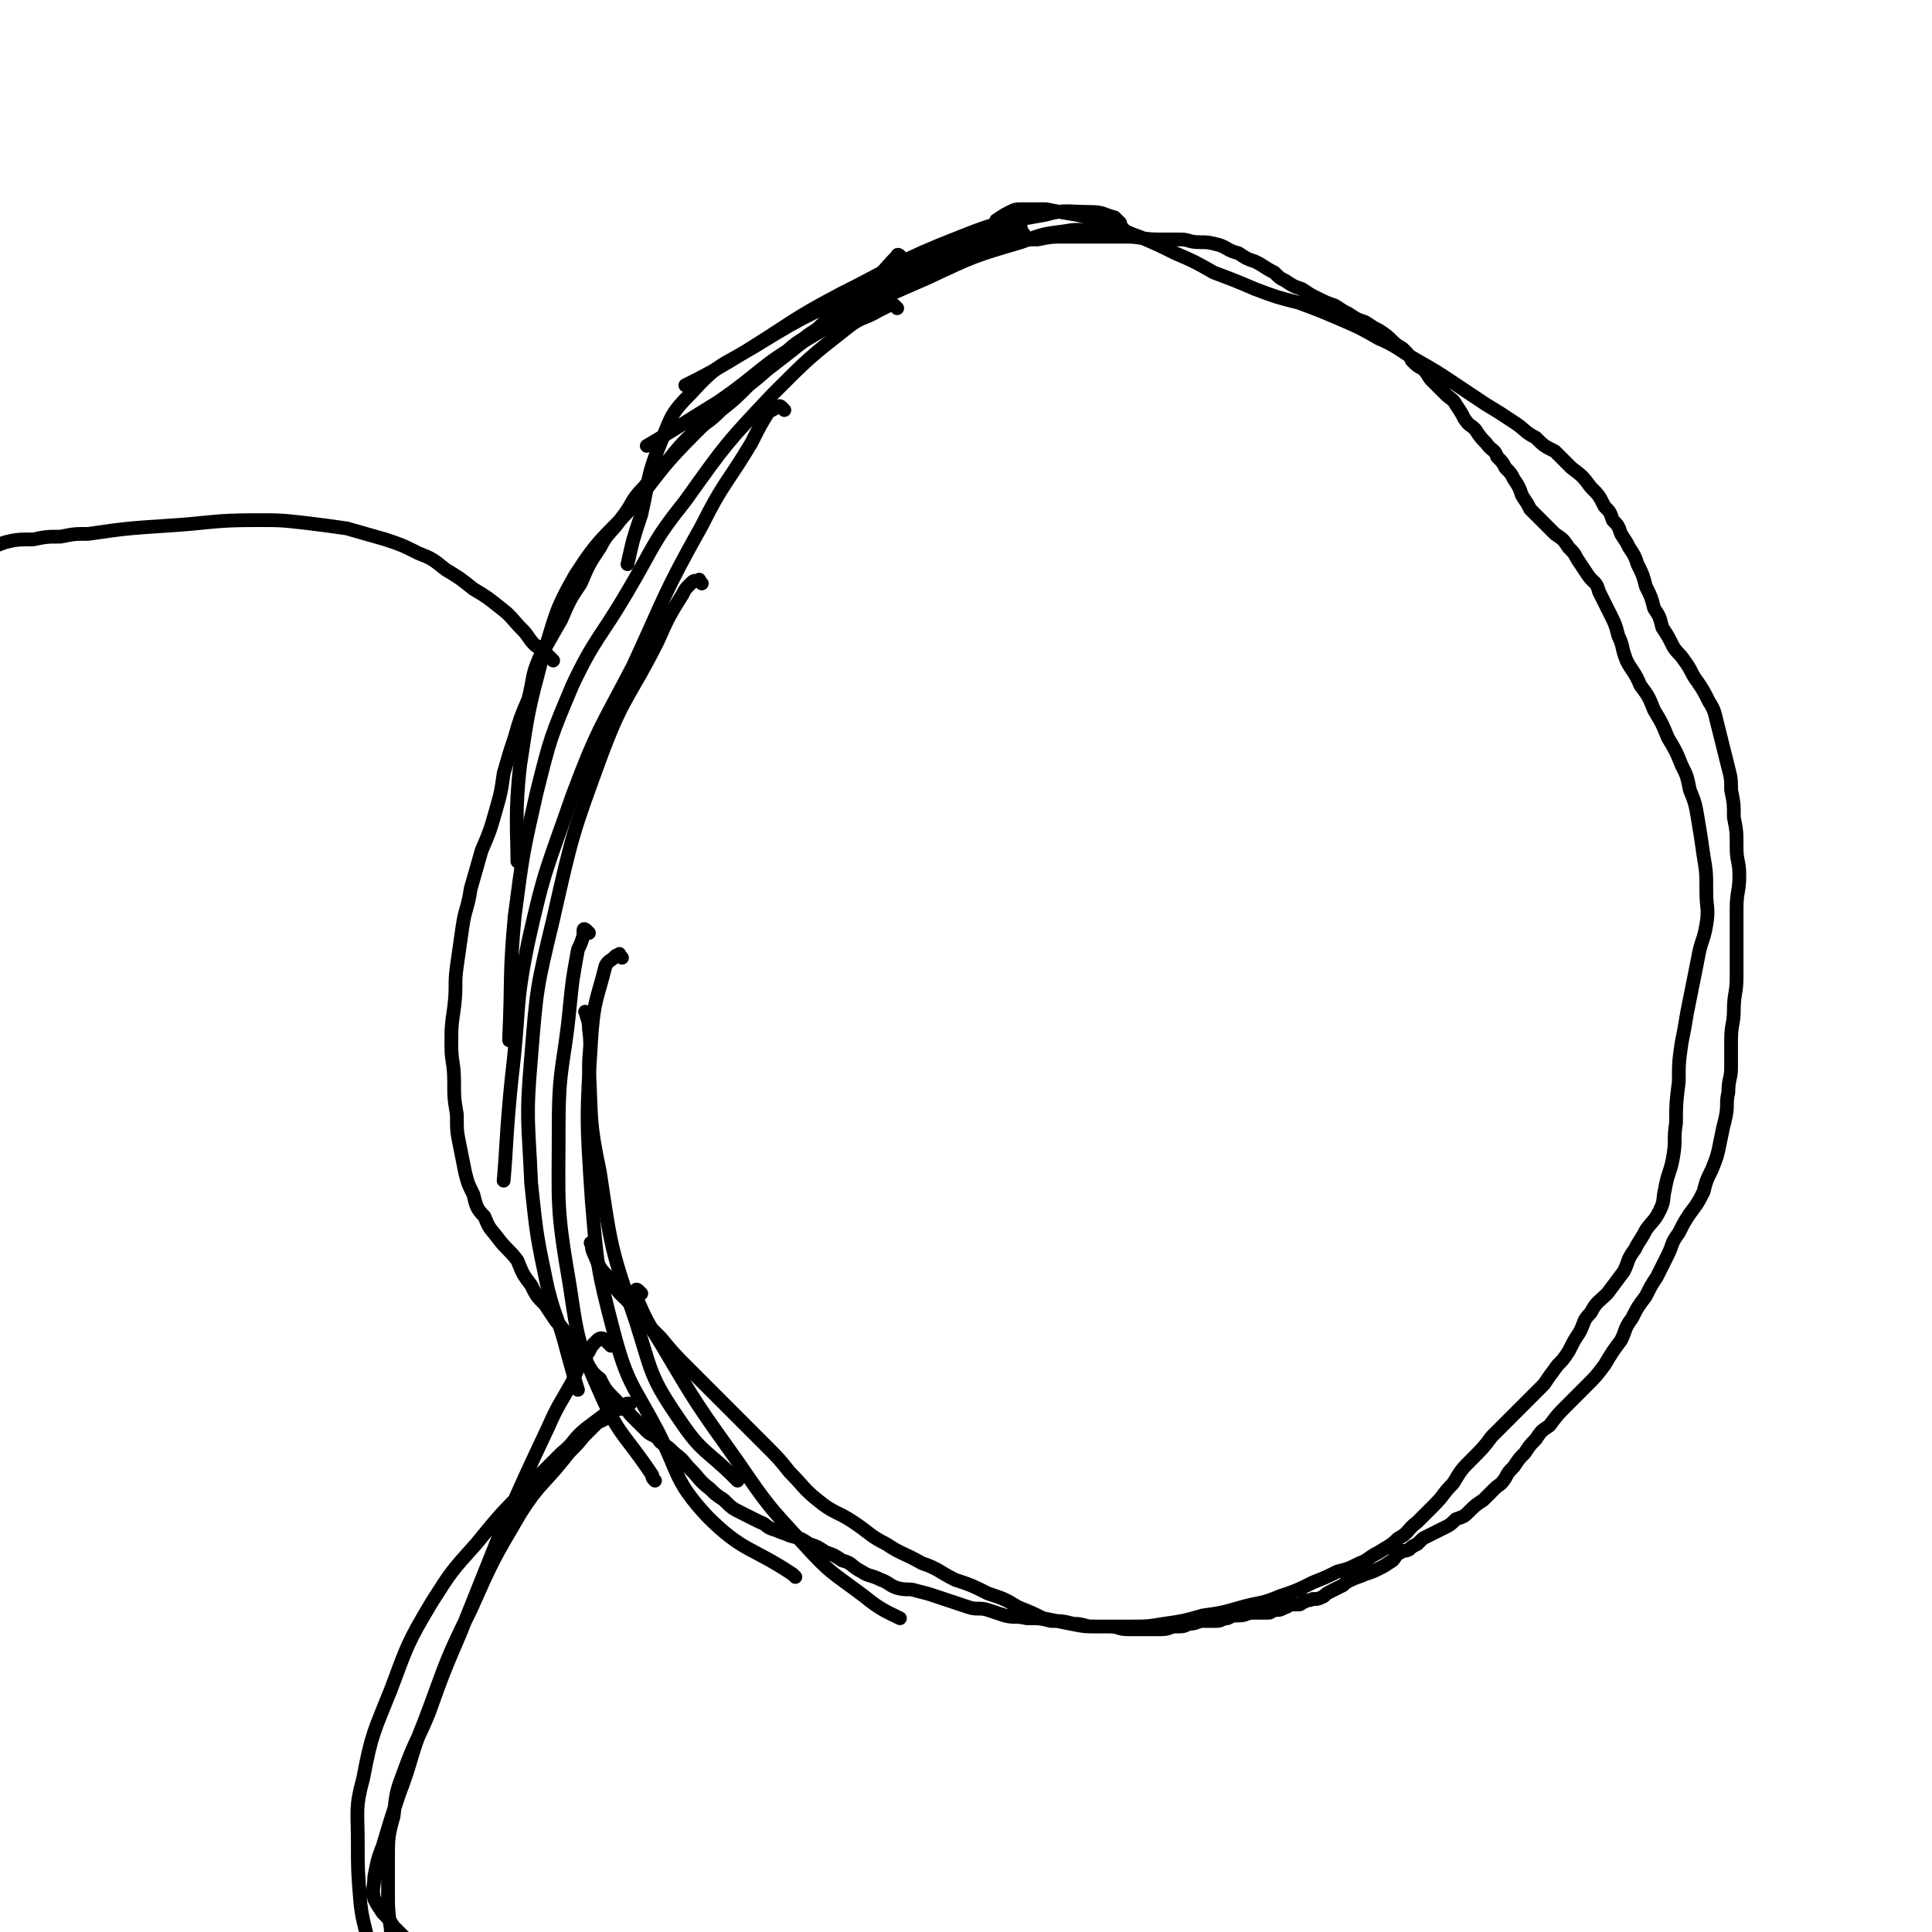
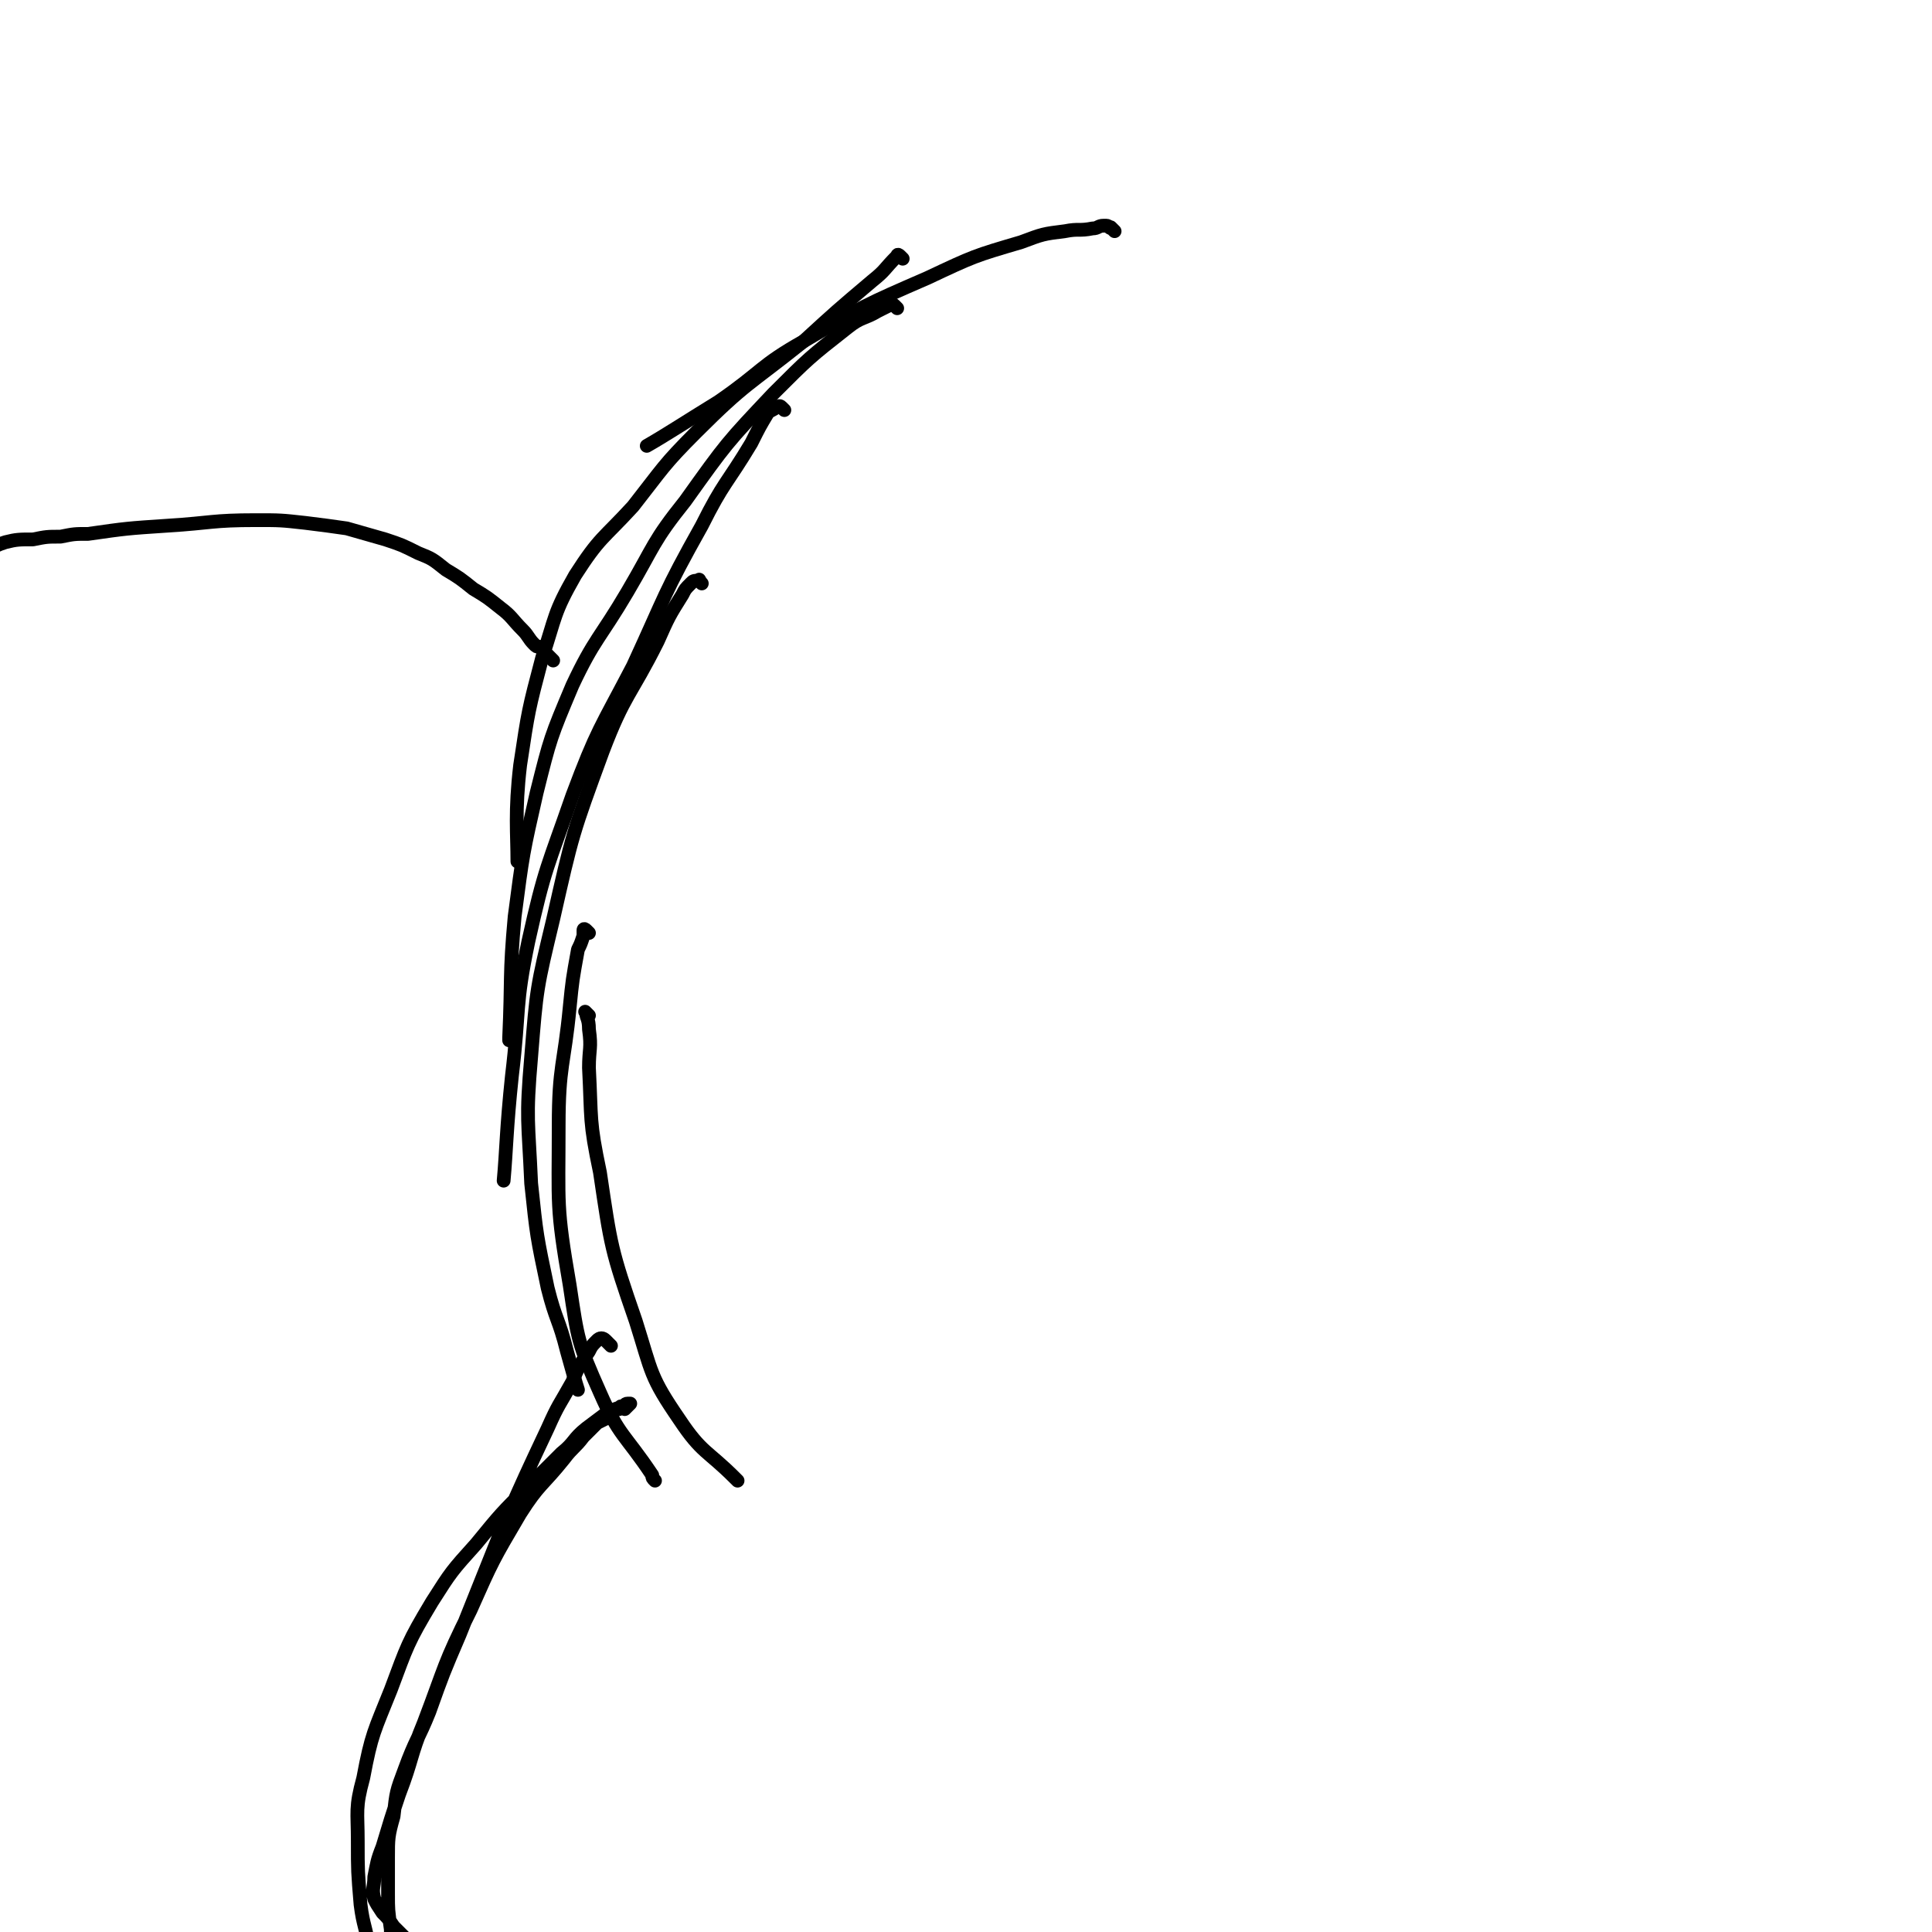
<svg xmlns="http://www.w3.org/2000/svg" viewBox="0 0 702 702" version="1.1">
  <g fill="none" stroke="#000000" stroke-width="5" stroke-linecap="round" stroke-linejoin="round">
-     <path d="M408,83c-1,-1 -1,-1 -1,-1 -1,-1 0,0 0,0 0,0 0,0 0,-1 0,0 0,0 0,0 -1,-1 -1,-1 -2,-2 -4,-1 -4,-2 -9,-2 -8,0 -9,-1 -16,1 -16,3 -16,2 -31,8 -23,9 -22,10 -44,21 -17,9 -17,10 -33,20 -11,7 -17,10 -23,13 " />
    <path d="M405,84c-1,-1 -1,-1 -1,-1 -1,-1 0,0 0,0 0,0 0,0 0,0 -1,0 -1,-1 -2,-1 0,0 0,0 -1,0 -2,0 -2,1 -4,1 -5,1 -5,0 -10,1 -8,1 -8,1 -16,4 -17,5 -17,5 -34,13 -23,10 -23,10 -45,23 -16,9 -15,11 -31,22 -13,8 -19,12 -26,16 " />
-     <path d="M372,85c-1,-1 -1,-1 -1,-1 -1,-1 0,-1 0,-1 0,0 0,0 0,0 -3,0 -3,0 -5,1 -8,2 -8,2 -15,5 -17,7 -17,6 -34,15 -22,10 -22,9 -43,22 -12,7 -13,6 -23,17 -7,7 -7,8 -11,18 -5,12 -4,13 -7,26 -3,9 -3,9 -5,18 0,0 0,0 0,0 " />
    <path d="M328,94c-1,-1 -1,-1 -1,-1 -1,-1 -1,0 -1,0 -5,5 -4,5 -9,9 -13,11 -13,11 -25,22 -20,16 -21,15 -39,33 -12,12 -12,13 -23,27 -11,12 -12,11 -21,25 -8,14 -7,15 -12,30 -5,19 -5,19 -8,39 -2,17 -1,25 -1,35 " />
    <path d="M326,112c-1,-1 -1,-1 -1,-1 -1,-1 -1,0 -2,0 -2,1 -2,1 -4,2 -5,3 -6,2 -11,6 -14,11 -14,11 -27,24 -17,18 -17,18 -32,39 -12,15 -11,16 -21,33 -10,17 -12,17 -20,34 -8,19 -8,19 -13,39 -5,22 -5,22 -8,45 -2,22 -1,22 -2,44 0,1 0,1 0,1 " />
    <path d="M285,149c-1,-1 -1,-1 -1,-1 -1,-1 -1,0 -2,0 -1,1 -2,1 -3,2 -3,5 -3,5 -6,11 -9,15 -10,14 -18,30 -14,25 -13,25 -25,51 -12,23 -13,23 -22,47 -9,26 -10,26 -16,53 -5,24 -3,24 -6,49 -2,19 -2,27 -3,38 " />
    <path d="M255,212c-1,-1 -1,-2 -1,-1 -2,0 -2,0 -3,1 -2,2 -2,2 -3,4 -5,8 -5,8 -9,17 -10,20 -12,19 -20,40 -11,30 -11,30 -18,61 -6,25 -6,25 -8,50 -2,23 -1,23 0,46 2,19 2,19 6,38 3,12 4,11 7,23 2,7 3,11 4,14 " />
    <path d="M214,369c-1,-1 -2,-2 -1,-1 0,2 1,2 1,6 1,7 0,7 0,14 1,19 0,19 4,38 4,27 4,28 13,54 6,19 5,20 16,36 8,12 10,11 20,21 1,1 1,1 1,1 " />
-     <path d="M233,470c-1,-1 -1,-1 -1,-1 -1,-1 -1,0 -1,0 0,0 0,0 0,0 0,1 -1,1 0,2 4,9 4,9 9,17 13,22 13,22 28,43 11,16 11,16 24,30 10,11 10,10 22,19 6,5 9,6 13,8 " />
    <path d="M214,339c-1,-1 -1,-1 -1,-1 -1,-1 -1,0 -1,0 0,1 0,1 0,2 -1,3 -1,3 -2,5 -2,11 -2,11 -3,21 -2,21 -4,21 -4,43 0,29 -1,29 4,58 3,20 3,21 11,39 7,16 9,15 19,30 0,1 0,1 1,2 " />
-     <path d="M226,348c-1,-1 -1,-2 -1,-1 -1,0 -1,0 -2,1 -1,1 -2,1 -3,3 -3,12 -4,12 -5,24 -2,31 -2,31 0,61 2,24 2,25 8,48 5,19 7,19 16,36 8,16 6,18 18,31 13,13 16,11 31,21 1,1 1,1 1,1 " />
-     <path d="M216,453c-1,-1 -2,-2 -1,-1 0,1 0,2 1,4 2,5 2,5 6,9 3,6 4,5 8,10 5,6 5,6 10,11 5,6 5,6 10,11 5,5 5,5 10,10 5,5 5,5 9,9 5,5 5,5 9,9 5,5 5,5 9,10 5,5 5,6 10,10 6,5 7,4 13,8 6,4 6,5 12,8 6,4 6,3 13,7 6,2 6,3 12,6 6,2 6,2 12,5 6,2 6,2 11,5 5,2 5,2 9,4 5,1 5,1 10,2 5,1 5,1 10,1 6,0 6,0 11,0 7,0 7,0 13,-1 7,-1 7,-1 14,-3 7,-1 7,-1 14,-3 7,-2 7,-1 14,-4 6,-2 6,-2 12,-5 5,-2 5,-2 9,-4 4,-1 4,-1 8,-3 3,-1 3,-2 7,-4 3,-2 4,-2 7,-5 4,-2 3,-3 7,-6 3,-3 3,-3 6,-6 4,-4 3,-4 7,-8 3,-5 3,-5 7,-9 4,-4 4,-4 7,-8 4,-4 4,-4 8,-8 3,-3 3,-3 6,-6 2,-2 2,-2 5,-5 2,-3 2,-3 5,-7 2,-2 2,-2 4,-5 2,-4 2,-4 4,-7 2,-4 1,-4 4,-7 2,-4 3,-4 6,-7 3,-4 3,-4 6,-8 2,-4 1,-4 4,-8 2,-4 2,-3 4,-7 2,-3 3,-3 5,-7 2,-4 1,-4 2,-8 1,-6 2,-6 3,-12 1,-6 0,-6 1,-12 0,-7 0,-7 1,-15 0,-7 0,-7 1,-14 1,-5 1,-5 2,-11 1,-5 1,-5 2,-10 1,-5 1,-5 2,-10 1,-6 2,-6 3,-12 1,-6 0,-6 0,-12 0,-7 0,-7 -1,-13 -1,-7 -1,-7 -2,-13 -1,-6 -1,-6 -3,-11 -1,-5 -1,-5 -3,-9 -2,-5 -2,-5 -5,-10 -2,-5 -2,-5 -5,-10 -2,-5 -2,-5 -5,-9 -2,-5 -3,-5 -5,-9 -2,-5 -1,-5 -3,-9 -1,-4 -1,-4 -3,-8 -2,-4 -2,-4 -4,-8 -1,-4 -2,-3 -4,-6 -2,-3 -2,-3 -4,-6 -1,-2 -1,-2 -3,-4 -2,-3 -2,-3 -5,-5 -2,-2 -2,-2 -4,-4 -2,-2 -2,-2 -5,-5 -1,-2 -1,-2 -3,-5 -1,-3 -1,-3 -3,-6 -1,-2 -1,-2 -3,-4 -1,-2 -1,-2 -3,-4 -1,-3 -2,-2 -4,-5 -2,-2 -2,-2 -4,-5 -2,-2 -2,-1 -4,-4 -1,-2 -1,-2 -3,-5 -1,-2 -2,-2 -4,-4 -2,-2 -2,-2 -5,-5 -1,-1 -1,-2 -3,-4 -2,-1 -2,-1 -4,-3 -1,-2 -1,-2 -3,-4 -1,-1 -2,-1 -4,-3 -2,-2 -2,-2 -5,-4 -2,-1 -2,-1 -5,-3 -3,-1 -3,-1 -6,-3 -2,-1 -2,-1 -5,-3 -3,-1 -3,-1 -7,-3 -2,-1 -2,-1 -5,-3 -3,-1 -3,-1 -6,-3 -2,-1 -2,-1 -4,-3 -4,-2 -3,-2 -7,-4 -3,-1 -3,-1 -6,-3 -4,-1 -4,-2 -7,-3 -4,-1 -4,-1 -7,-1 -4,0 -4,-1 -7,-1 -4,0 -4,0 -8,0 -6,0 -6,-1 -12,-1 -6,0 -6,0 -11,0 -5,0 -5,0 -10,0 -6,0 -6,0 -11,1 -6,0 -6,0 -12,1 -6,1 -6,1 -11,3 -6,1 -6,1 -11,3 -5,2 -5,2 -10,5 -5,2 -5,2 -10,6 -5,2 -5,3 -9,6 -6,3 -6,3 -11,6 -6,3 -6,2 -11,6 -5,3 -5,4 -10,8 -5,5 -5,5 -10,9 -5,5 -5,5 -10,9 -5,5 -5,4 -10,8 -5,5 -5,5 -9,10 -5,5 -5,5 -9,10 -5,5 -4,6 -8,11 -4,6 -5,5 -8,11 -4,6 -4,6 -7,13 -4,6 -4,6 -7,13 -4,7 -4,7 -8,14 -3,7 -2,7 -4,15 -3,7 -3,7 -5,14 -2,6 -2,6 -4,13 -1,7 -1,7 -3,14 -2,7 -2,7 -5,14 -2,7 -2,7 -4,14 -1,7 -2,7 -3,14 -1,7 -1,7 -2,14 -1,7 0,7 -1,15 -1,7 -1,7 -1,14 0,6 1,6 1,13 0,6 0,6 1,12 0,6 0,6 1,11 1,5 1,5 2,10 1,4 1,4 3,8 1,4 1,5 4,8 2,5 2,4 5,8 3,4 4,4 7,8 2,5 2,5 5,9 2,4 2,4 5,7 2,3 2,3 4,6 3,3 3,4 5,6 2,4 2,4 5,8 3,3 2,4 6,7 2,4 2,4 6,8 2,3 3,2 5,5 3,3 3,3 6,6 2,2 3,1 5,4 3,2 3,2 5,4 4,3 3,3 6,6 3,3 3,4 7,7 2,2 2,2 5,4 3,3 3,3 7,5 2,1 2,1 6,3 3,1 2,2 6,3 2,1 3,1 5,2 4,1 4,1 7,3 3,1 3,1 6,3 3,1 3,1 6,3 4,1 3,2 7,4 3,2 3,1 7,3 3,1 3,2 6,3 4,1 4,0 7,1 4,1 4,1 7,2 3,1 3,1 6,2 3,1 3,1 6,2 3,1 4,0 7,1 3,1 3,1 6,2 4,1 4,0 8,1 5,0 5,0 9,1 4,0 4,0 8,1 4,0 4,1 7,1 3,0 3,0 6,0 4,0 3,1 7,1 2,0 2,0 5,0 4,0 4,0 7,0 3,0 3,-1 5,-1 3,0 3,0 5,-1 3,0 3,-1 5,-1 3,0 3,0 5,0 2,0 2,-1 4,-1 2,-1 2,-1 4,-1 3,0 3,-1 5,-1 3,0 3,0 6,0 1,0 1,-1 3,-1 1,0 1,0 3,-1 1,0 1,-1 2,-1 1,0 1,0 3,0 1,0 1,-1 2,-1 1,-1 1,0 3,-1 2,0 2,0 4,-1 1,-1 1,-1 3,-2 2,-1 2,-1 4,-2 1,-1 1,-1 3,-2 2,-1 3,-1 5,-2 3,-1 3,-1 5,-2 2,-1 2,-1 5,-3 1,-1 1,-2 3,-3 1,-1 1,0 3,-1 1,-1 1,-1 3,-2 1,-1 1,-1 2,-2 2,-1 2,-1 4,-2 2,-1 2,-1 4,-2 2,-1 2,-1 4,-3 3,-1 3,-1 5,-3 2,-2 2,-2 5,-4 2,-2 2,-2 4,-4 2,-2 2,-1 4,-4 1,-2 1,-2 3,-4 2,-3 2,-3 4,-5 2,-3 2,-3 4,-5 2,-3 2,-3 5,-5 3,-4 3,-4 6,-7 4,-4 4,-4 7,-7 4,-4 4,-4 7,-8 3,-5 3,-5 6,-9 2,-4 1,-4 4,-8 2,-4 2,-4 5,-8 2,-4 2,-4 4,-7 2,-4 2,-4 4,-8 2,-4 1,-4 4,-8 2,-4 2,-4 4,-7 3,-4 3,-4 5,-8 1,-4 1,-4 3,-8 2,-5 2,-5 3,-10 1,-5 1,-5 2,-9 1,-5 0,-5 1,-9 0,-5 1,-5 1,-9 0,-5 0,-5 0,-10 0,-6 1,-6 1,-11 0,-6 1,-6 1,-12 0,-6 0,-6 0,-13 0,-6 0,-6 0,-12 0,-6 1,-6 1,-12 0,-5 -1,-5 -1,-10 0,-6 0,-6 -1,-11 0,-5 0,-5 -1,-10 0,-4 0,-4 -1,-8 -1,-4 -1,-4 -2,-8 -1,-4 -1,-4 -2,-8 -1,-4 -1,-5 -3,-8 -2,-4 -2,-4 -4,-7 -3,-4 -2,-4 -5,-8 -2,-3 -2,-2 -4,-5 -2,-4 -2,-4 -4,-7 -1,-4 -1,-4 -3,-7 -1,-4 -1,-4 -3,-8 -1,-4 -1,-4 -3,-8 -1,-3 -1,-3 -3,-6 -1,-2 -1,-2 -3,-5 -1,-3 -1,-3 -3,-5 -1,-3 -1,-3 -3,-5 -2,-4 -2,-4 -5,-7 -3,-4 -3,-4 -7,-7 -3,-3 -3,-3 -6,-6 -4,-2 -4,-2 -7,-5 -4,-2 -4,-3 -7,-5 -6,-4 -6,-4 -11,-7 -6,-4 -6,-4 -12,-8 -6,-4 -6,-4 -13,-8 -7,-4 -7,-5 -14,-8 -7,-4 -7,-4 -14,-7 -7,-3 -7,-3 -15,-6 -8,-2 -8,-2 -16,-5 -7,-3 -7,-3 -15,-6 -7,-4 -7,-4 -14,-7 -6,-3 -6,-3 -13,-6 -6,-2 -6,-3 -12,-5 -5,-2 -6,-2 -11,-3 -6,-1 -6,-1 -11,-2 -4,0 -4,0 -8,0 -3,0 -3,0 -5,1 -2,1 -2,1 -5,3 0,0 0,0 0,0 " />
    <path d="M201,240c-1,-1 -1,-1 -1,-1 -1,-1 -1,-1 -1,-1 0,0 0,0 -1,-1 0,0 0,0 -1,-1 0,0 0,0 -1,-1 -1,0 -1,0 -2,-1 -2,-2 -2,-3 -4,-5 -4,-4 -4,-5 -8,-8 -5,-4 -5,-4 -10,-7 -5,-4 -5,-4 -10,-7 -5,-4 -5,-4 -10,-6 -6,-3 -6,-3 -12,-5 -7,-2 -7,-2 -14,-4 -7,-1 -7,-1 -15,-2 -9,-1 -9,-1 -18,-1 -16,0 -16,1 -32,2 -15,1 -15,1 -29,3 -5,0 -5,0 -10,1 -5,0 -5,0 -10,1 -5,0 -6,0 -10,1 -3,1 -3,1 -6,3 0,0 0,0 0,0 " />
    <path d="M222,489c-1,-1 -1,-1 -1,-1 -1,-1 -1,-1 -1,-1 -1,-1 -2,-1 -3,0 -2,2 -2,2 -3,4 -4,6 -4,6 -6,11 -5,9 -5,8 -9,17 -8,17 -8,17 -16,35 -8,20 -8,20 -16,40 -6,14 -6,14 -11,28 -4,10 -5,10 -9,21 -3,8 -3,8 -4,17 -2,7 -2,8 -2,15 0,6 0,6 0,13 0,6 0,6 1,13 0,6 1,6 1,11 0,4 0,4 0,9 0,2 0,2 1,5 0,1 0,1 0,2 0,0 0,0 0,0 0,0 0,0 -1,-1 -1,-1 0,-1 -1,-2 -1,-1 0,-1 -1,-2 -1,-1 -1,-1 -2,-2 -1,-1 -2,-1 -3,-3 -2,-4 -1,-5 -2,-10 -1,-8 -2,-8 -3,-16 -1,-12 -1,-12 -1,-23 0,-11 -1,-12 2,-23 3,-16 4,-17 10,-32 6,-16 6,-17 15,-32 7,-11 7,-11 16,-21 9,-11 9,-11 19,-21 6,-6 6,-6 12,-12 5,-4 4,-5 9,-9 4,-3 4,-3 8,-6 2,-1 3,-1 5,-2 1,0 1,-1 2,-1 0,0 0,0 1,0 0,0 0,0 0,0 -1,1 -1,1 -2,2 0,0 -1,-1 -1,-1 -1,0 0,0 -1,1 -1,0 -1,0 -2,1 -1,1 -1,1 -2,2 -2,1 -2,1 -4,2 -2,2 -2,2 -5,5 -3,4 -4,4 -7,8 -8,10 -9,9 -16,20 -10,17 -10,17 -18,35 -10,20 -9,20 -17,41 -5,12 -4,13 -9,26 -3,9 -3,9 -6,19 -2,5 -2,6 -3,11 0,4 -1,4 0,8 1,2 1,2 3,5 2,2 2,2 4,5 2,2 2,2 5,5 1,1 1,1 2,2 " />
  </g>
</svg>